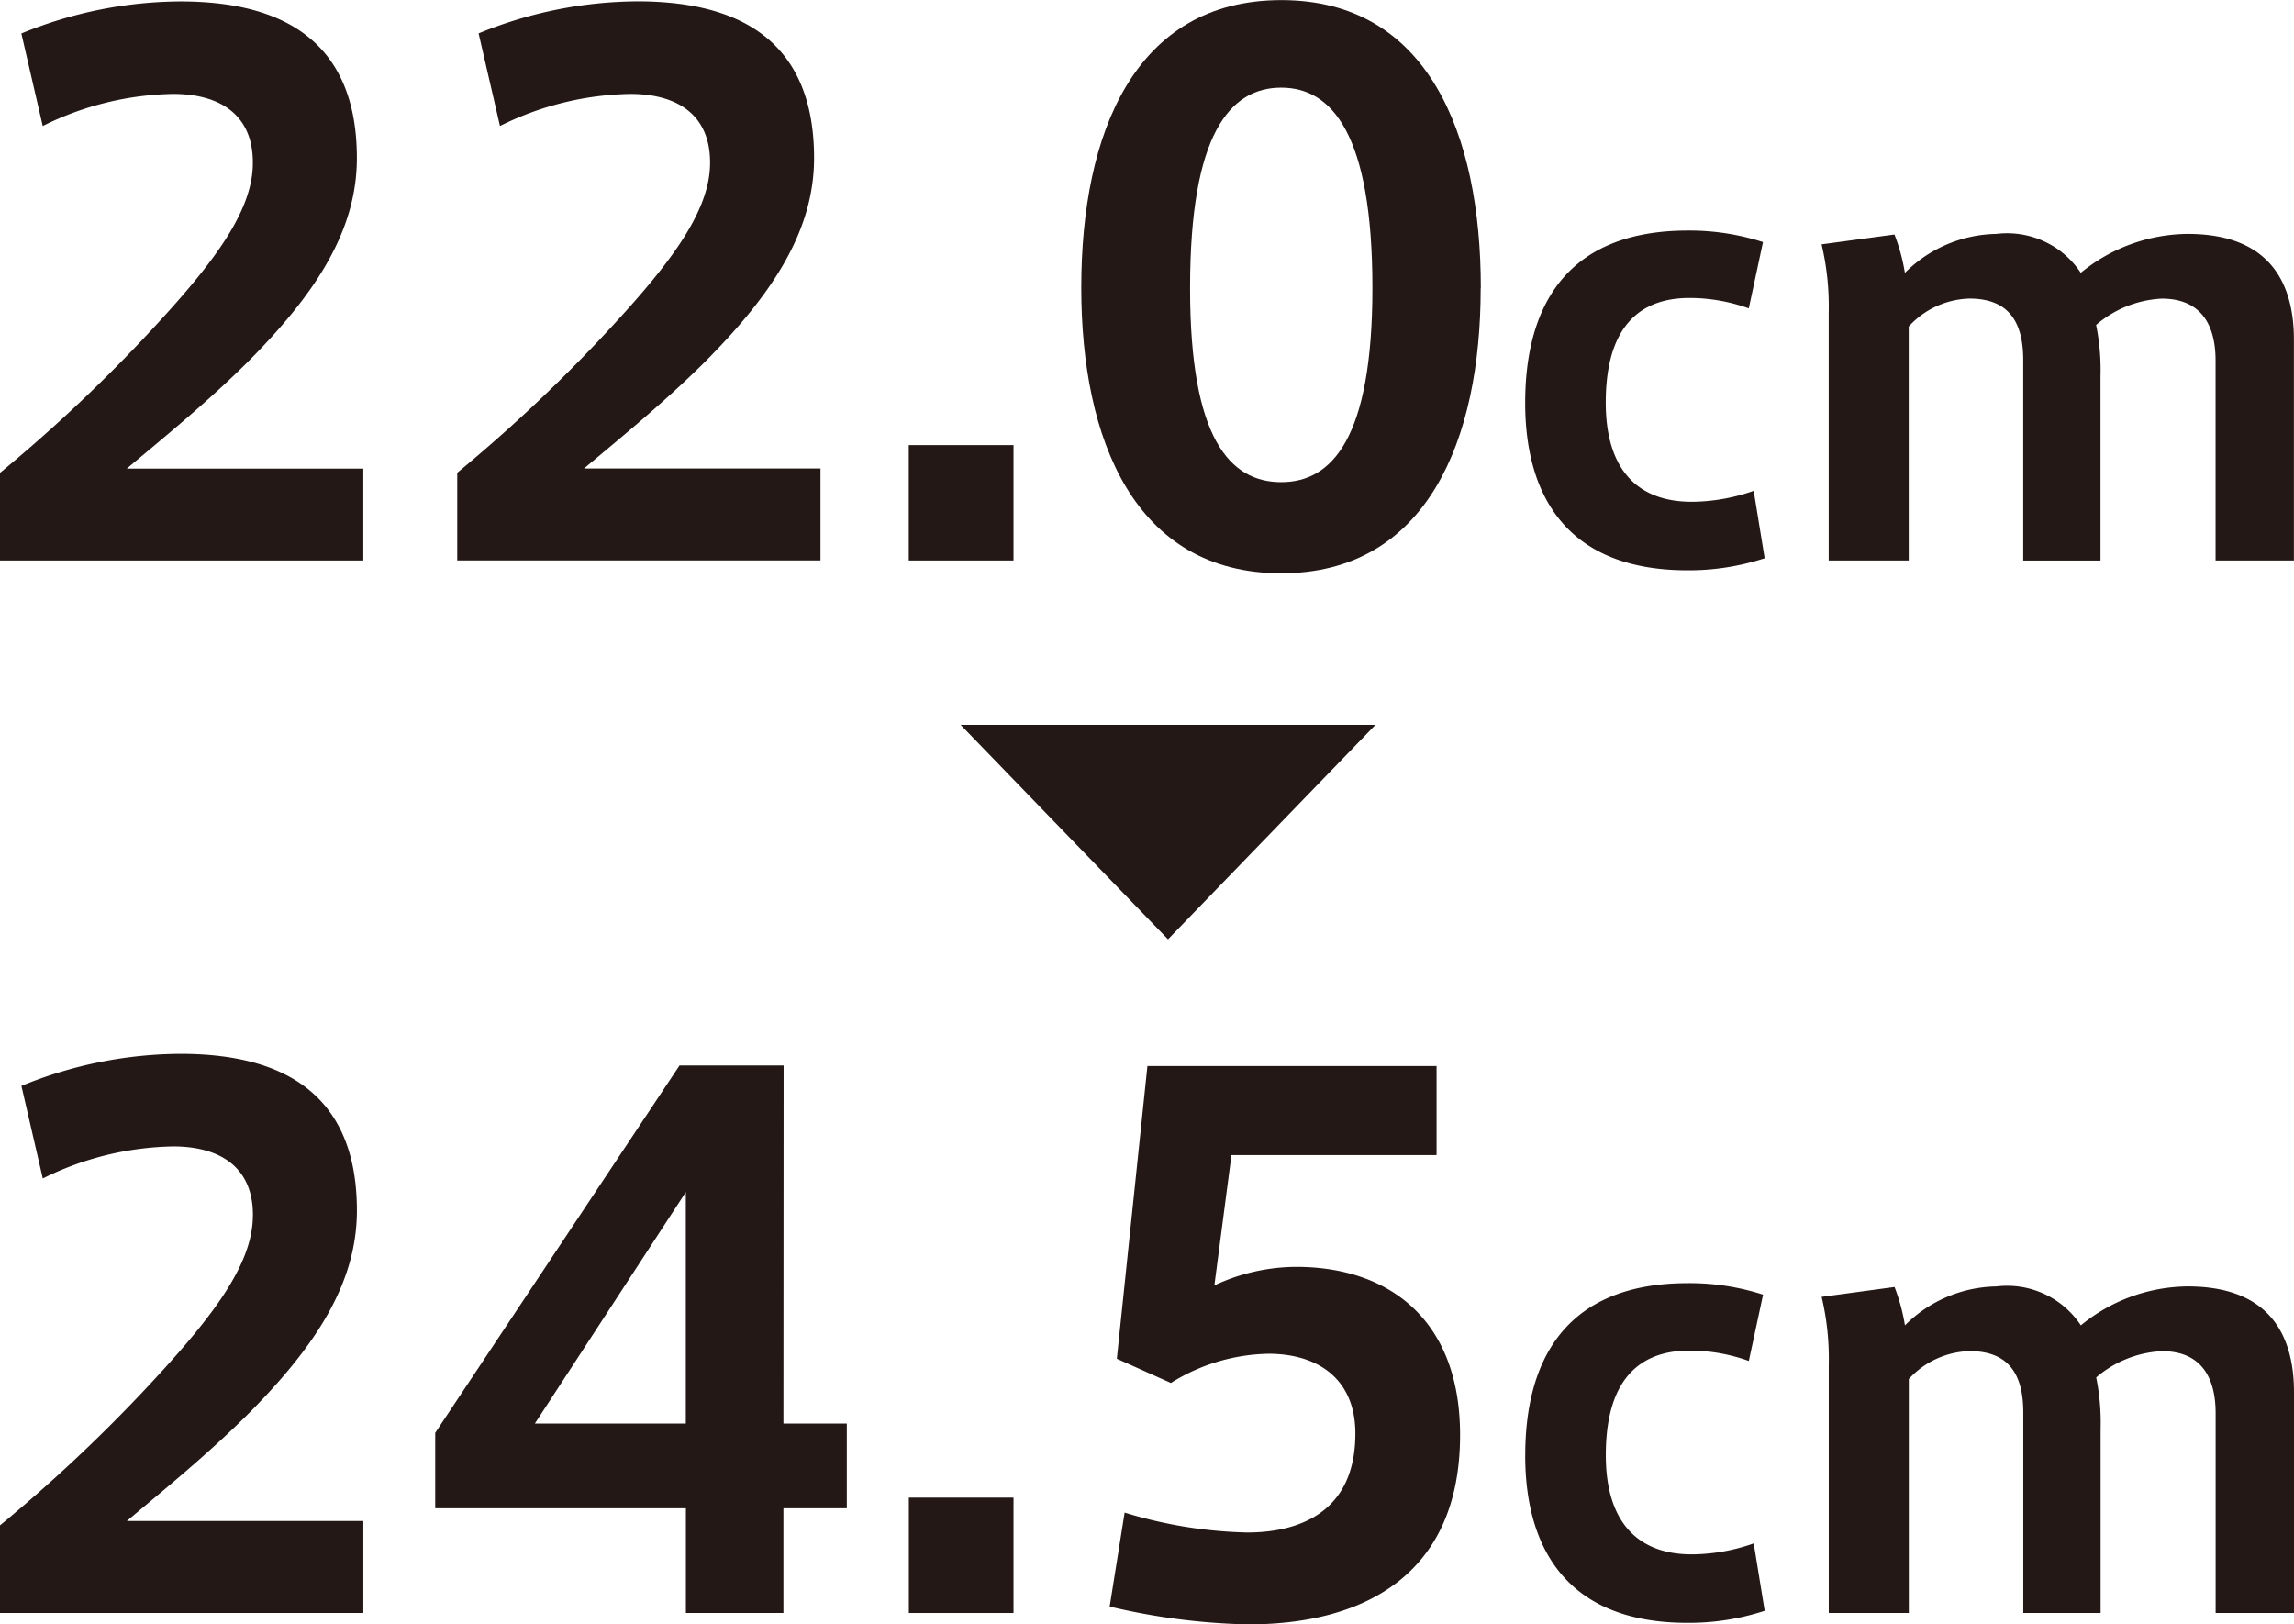
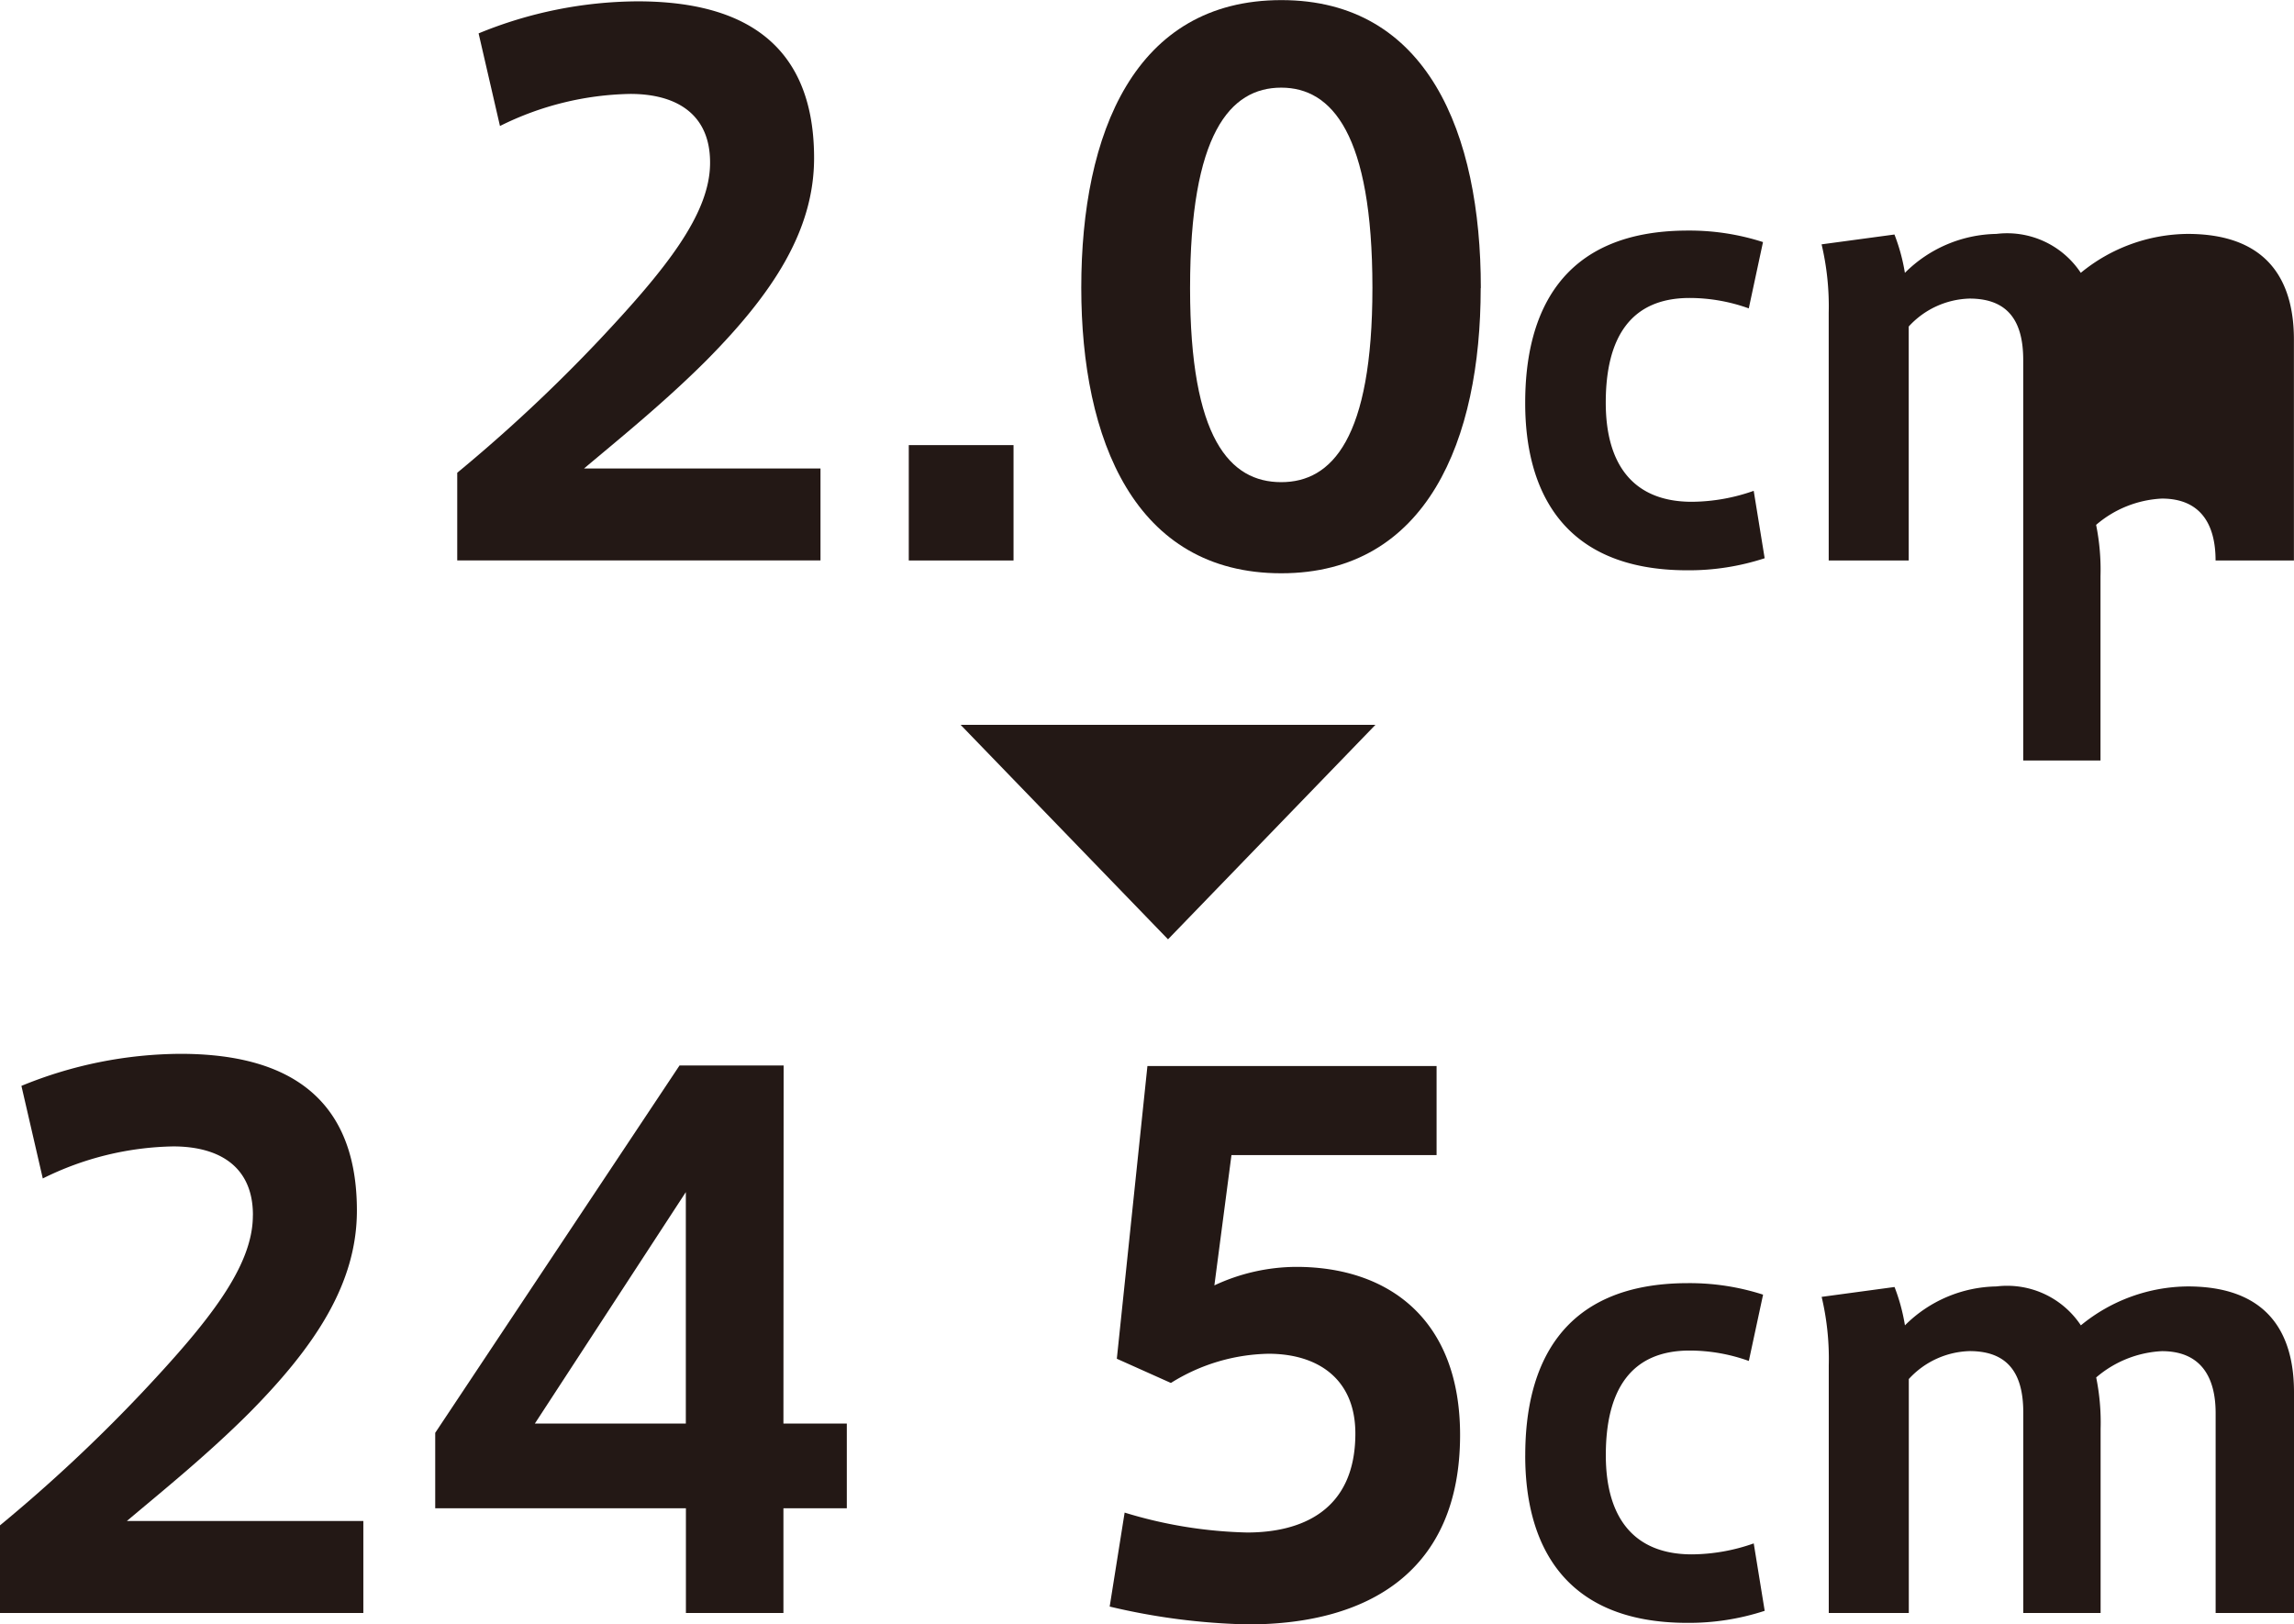
<svg xmlns="http://www.w3.org/2000/svg" width="83.745" height="59.306" viewBox="0 0 83.745 59.306">
  <defs>
    <style>.cls-1{fill:#231815;}</style>
  </defs>
  <g id="レイヤー_2" data-name="レイヤー 2">
    <g id="lp_sp">
-       <path class="cls-1" d="M9.23,5.929c0-1.742-1.2-2.5-2.912-2.5A11.068,11.068,0,0,0,1.56,4.6L.78,1.222a15.446,15.446,0,0,1,5.8-1.17c3.224,0,6.448,1.066,6.448,5.72,0,2.653-1.507,4.941-3.925,7.384-1.535,1.534-3.147,2.835-4.473,3.952h8.633v3.355H0v-3.2A57.06,57.06,0,0,0,5.2,12.4C7.593,9.854,9.23,7.826,9.23,5.954Z" />
      <path class="cls-1" d="M25.922,5.929c0-1.742-1.2-2.5-2.912-2.5A11.064,11.064,0,0,0,18.252,4.6l-.78-3.381a15.447,15.447,0,0,1,5.8-1.17c3.223,0,6.447,1.066,6.447,5.72,0,2.653-1.508,4.941-3.926,7.384-1.534,1.534-3.146,2.835-4.473,3.952h8.633v3.355H16.692v-3.2a57.191,57.191,0,0,0,5.2-4.863c2.392-2.548,4.03-4.576,4.03-6.448Z" />
      <path class="cls-1" d="M37,20.463H33.176V16.251H37Z" />
      <path class="cls-1" d="M54.054,10.53c0,5.513-1.95,10.4-7.281,10.4-5.356,0-7.3-4.888-7.3-10.426,0-5.643,1.949-10.5,7.305-10.5,5.331,0,7.281,4.862,7.281,10.505Zm-10.609,0c0,5.487,1.456,7.073,3.328,7.073,1.847,0,3.329-1.586,3.329-7.1C50.1,4.889,48.62,3.2,46.773,3.2c-1.872,0-3.328,1.691-3.328,7.307Z" />
      <path class="cls-1" d="M55.679,14.7c0-3.181,1.24-6.282,5.941-6.282a8.745,8.745,0,0,1,2.74.42l-.519,2.421a6.4,6.4,0,0,0-2.16-.38c-2.161,0-3.061,1.46-3.061,3.821,0,2.3,1.039,3.62,3.141,3.62a6.888,6.888,0,0,0,2.26-.4l.4,2.461a8.888,8.888,0,0,1-2.82.44c-4.622,0-5.922-3-5.922-6.1Z" />
-       <path class="cls-1" d="M72.88,8.54a3.223,3.223,0,0,1,3.081,1.421,6.228,6.228,0,0,1,3.9-1.421c3.2,0,3.881,2.041,3.881,3.861v8.062H80.882v-7.3c0-1.34-.561-2.26-1.961-2.26a3.975,3.975,0,0,0-2.4.96,8.267,8.267,0,0,1,.16,1.88v6.722H73.86V13.142c0-1.4-.54-2.241-1.961-2.241a3.12,3.12,0,0,0-2.219,1.02v8.542H66.759V11.421a9.855,9.855,0,0,0-.26-2.5l2.66-.359a6.9,6.9,0,0,1,.381,1.4A4.833,4.833,0,0,1,72.88,8.54Z" />
+       <path class="cls-1" d="M72.88,8.54a3.223,3.223,0,0,1,3.081,1.421,6.228,6.228,0,0,1,3.9-1.421c3.2,0,3.881,2.041,3.881,3.861v8.062H80.882c0-1.34-.561-2.26-1.961-2.26a3.975,3.975,0,0,0-2.4.96,8.267,8.267,0,0,1,.16,1.88v6.722H73.86V13.142c0-1.4-.54-2.241-1.961-2.241a3.12,3.12,0,0,0-2.219,1.02v8.542H66.759V11.421a9.855,9.855,0,0,0-.26-2.5l2.66-.359a6.9,6.9,0,0,1,.381,1.4A4.833,4.833,0,0,1,72.88,8.54Z" />
      <polygon class="cls-1" points="42.64 34.294 50.212 26.463 35.068 26.463 42.64 34.294" />
      <path class="cls-1" d="M9.233,44.355c0-1.742-1.2-2.5-2.912-2.5a11.087,11.087,0,0,0-4.759,1.17l-.78-3.38a15.451,15.451,0,0,1,5.8-1.17c3.224,0,6.447,1.066,6.447,5.72,0,2.653-1.507,4.941-3.925,7.384-1.534,1.534-3.147,2.834-4.473,3.952h8.633V58.89H0v-3.2a57.168,57.168,0,0,0,5.2-4.862c2.393-2.548,4.031-4.576,4.031-6.448Z" />
      <path class="cls-1" d="M28.6,51.974h2.314v3.093H28.6V58.89H25.04V55.067H15.888V52.312L24.807,38.9h3.8Zm-3.563,0V43.523l-5.512,8.451Z" />
-       <path class="cls-1" d="M37,58.89H33.179V54.678H37Z" />
      <path class="cls-1" d="M47.321,46.253c3.356,0,5.981,1.9,5.981,6.137,0,4.965-3.328,6.916-7.748,6.916a23.868,23.868,0,0,1-5.044-.651l.546-3.431a16.465,16.465,0,0,0,4.472.727c1.924,0,3.951-.754,3.951-3.614,0-2-1.376-2.912-3.171-2.912a6.936,6.936,0,0,0-3.563,1.066l-1.974-.884,1.117-10.686H52.444v3.25H44.956l-.624,4.758A7.115,7.115,0,0,1,47.321,46.253Z" />
      <path class="cls-1" d="M55.681,53.128c0-3.18,1.24-6.281,5.941-6.281a8.728,8.728,0,0,1,2.741.42l-.52,2.421a6.392,6.392,0,0,0-2.16-.38c-2.161,0-3.061,1.46-3.061,3.82,0,2.3,1.04,3.621,3.141,3.621a6.894,6.894,0,0,0,2.259-.4l.4,2.461a8.888,8.888,0,0,1-2.82.44c-4.622,0-5.922-3-5.922-6.1Z" />
      <path class="cls-1" d="M72.883,46.967a3.227,3.227,0,0,1,3.081,1.421,6.219,6.219,0,0,1,3.9-1.421c3.2,0,3.881,2.041,3.881,3.861V58.89H80.884v-7.3c0-1.34-.56-2.26-1.96-2.26a3.977,3.977,0,0,0-2.4.96,8.26,8.26,0,0,1,.161,1.88V58.89H73.862V51.568c0-1.4-.539-2.24-1.96-2.24a3.12,3.12,0,0,0-2.219,1.02V58.89H66.761V49.848a9.8,9.8,0,0,0-.26-2.5l2.661-.36a6.9,6.9,0,0,1,.38,1.4A4.829,4.829,0,0,1,72.883,46.967Z" />
    </g>
  </g>
</svg>